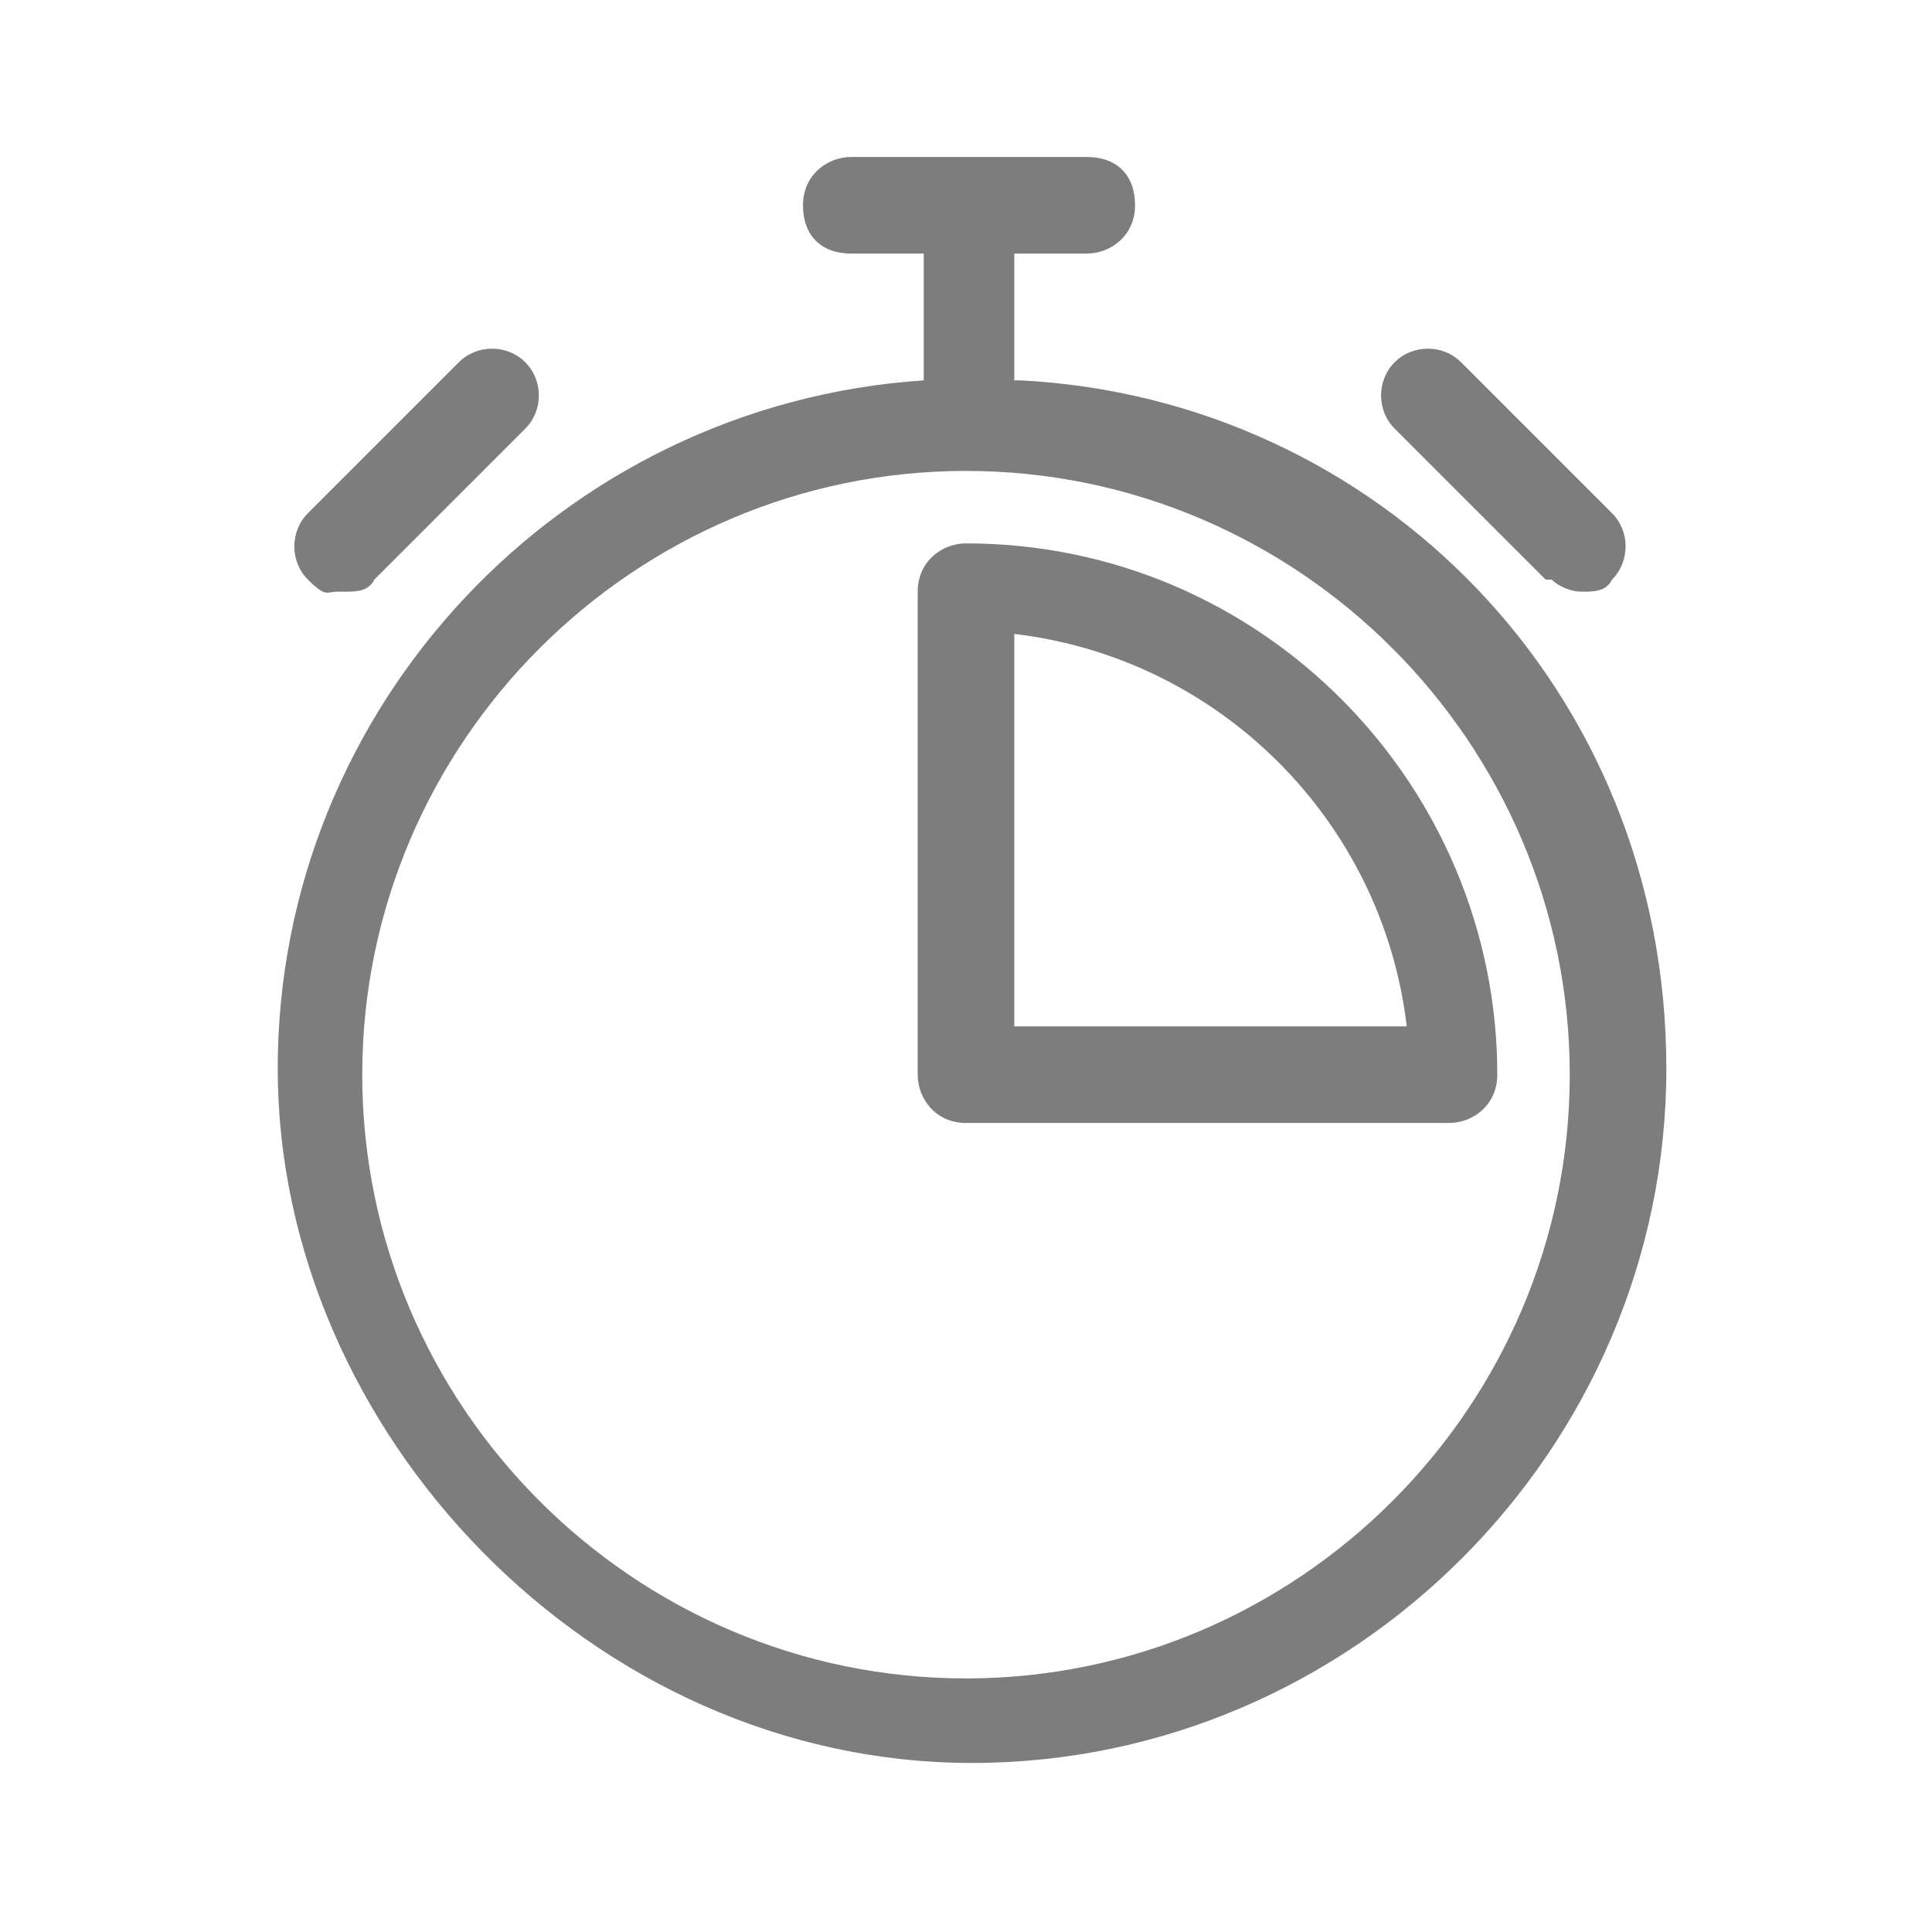
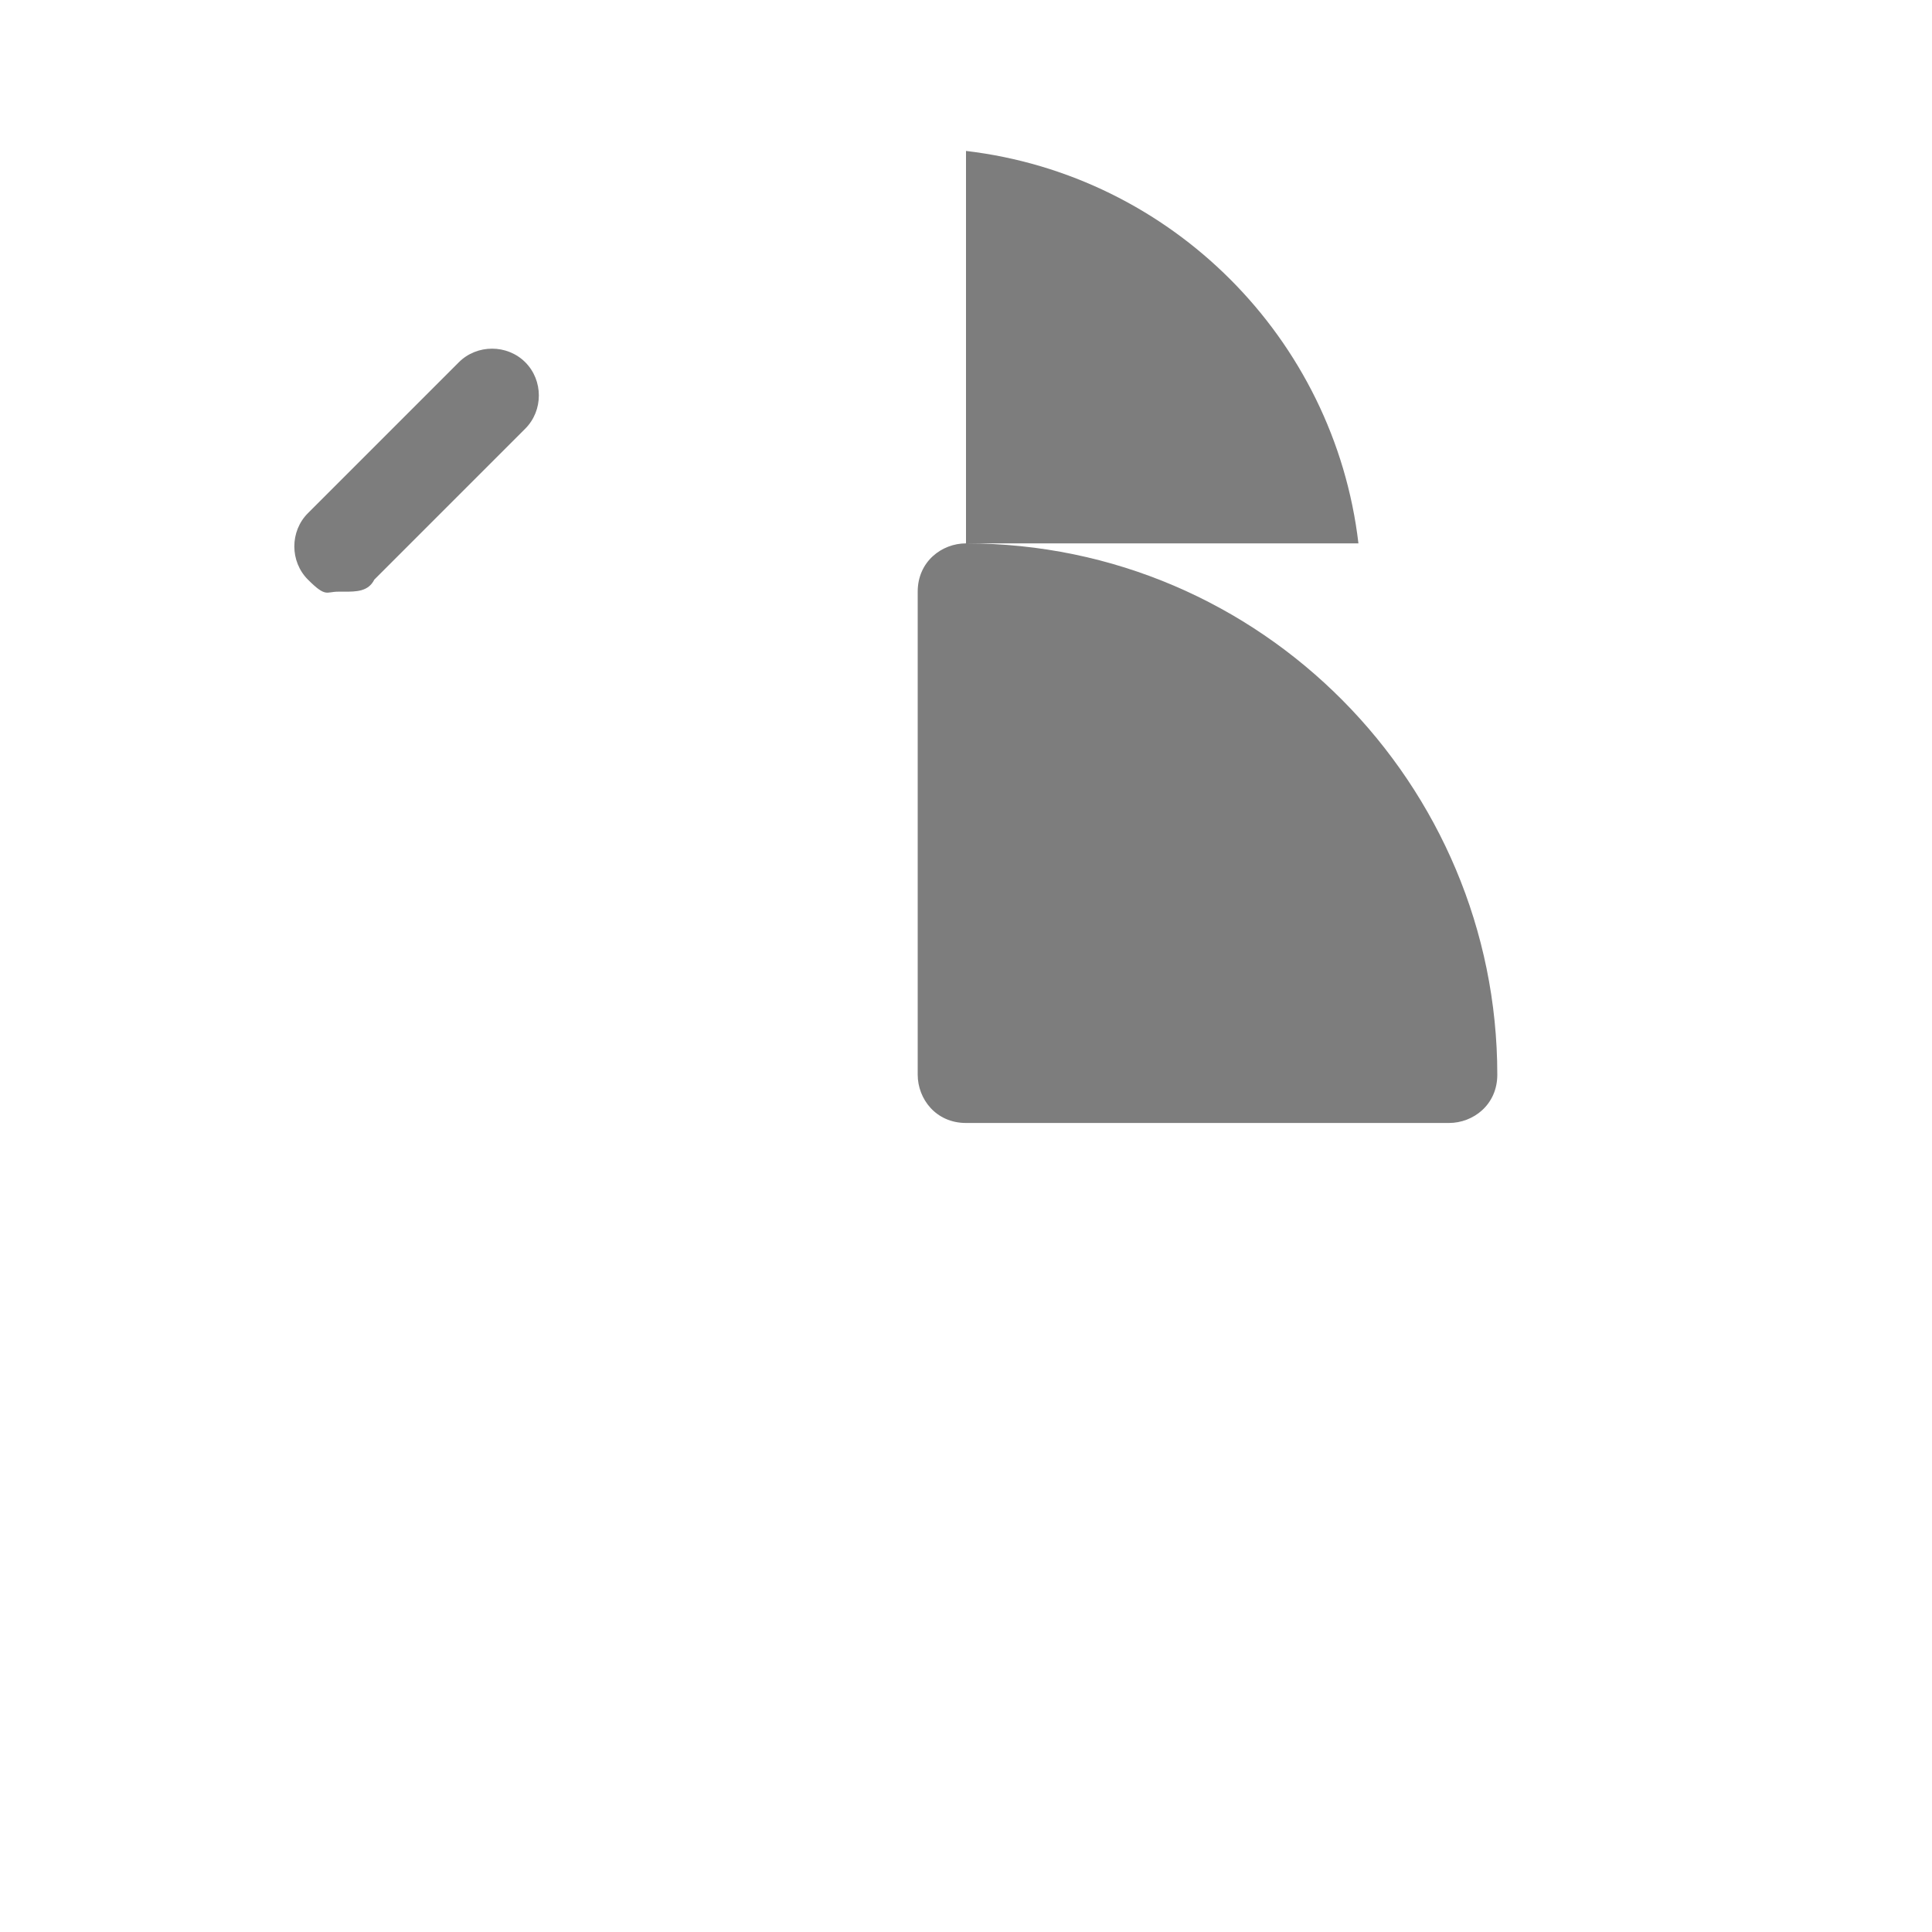
<svg xmlns="http://www.w3.org/2000/svg" height="32" width="32" viewBox="0 0 32 32" version="1.2">
  <style>
		.s0 { fill: #7d7d7d } 
	</style>
-   <path d="m16.8 6.3v-2.1h1.2c0.4 0 0.8-0.3 0.8-0.8 0-0.5-0.3-0.8-0.8-0.8h-3.9c-0.4 0-0.8 0.3-0.8 0.8 0 0.5 0.3 0.8 0.8 0.8h1.2v2.1c-6 0.4-10.7 5.4-10.7 11.4 0 6 5.2 11.5 11.5 11.5 6.3 0 11.5-5.2 11.5-11.5 0-6.3-4.8-11.1-10.7-11.4zm-0.8 21.5c-5.5 0-10-4.5-10-10 0-5.5 4.5-10 10-10 5.5 0 10 4.5 10 10 0 5.5-4.5 10-10 10z" class="s0" />
  <path d="m5.7 9.8c0.2 0 0.4 0 0.5-0.2l2.5-2.5c0.3-0.3 0.3-0.8 0-1.1-0.3-0.3-0.8-0.3-1.1 0l-2.5 2.5c-0.3 0.3-0.3 0.8 0 1.1 0.3 0.3 0.3 0.2 0.5 0.2z" class="s0" />
-   <path d="m25.7 9.6c0.1 0.1 0.3 0.2 0.5 0.2 0.2 0 0.4 0 0.5-0.2 0.3-0.3 0.3-0.8 0-1.1l-2.5-2.5c-0.3-0.3-0.8-0.3-1.1 0-0.3 0.3-0.3 0.8 0 1.1l2.5 2.5z" class="s0" />
-   <path d="m16 9c-0.4 0-0.8 0.3-0.8 0.8v8c0 0.4 0.3 0.8 0.8 0.8h8c0.4 0 0.8-0.3 0.8-0.8 0-4.8-3.9-8.8-8.8-8.8zm0.8 8v-6.5c3.4 0.4 6.1 3.1 6.5 6.5z" class="s0" />
+   <path d="m16 9c-0.4 0-0.8 0.3-0.8 0.8v8c0 0.4 0.3 0.8 0.8 0.8h8c0.4 0 0.8-0.3 0.8-0.8 0-4.8-3.9-8.8-8.8-8.8zv-6.5c3.4 0.4 6.1 3.1 6.5 6.5z" class="s0" />
</svg>